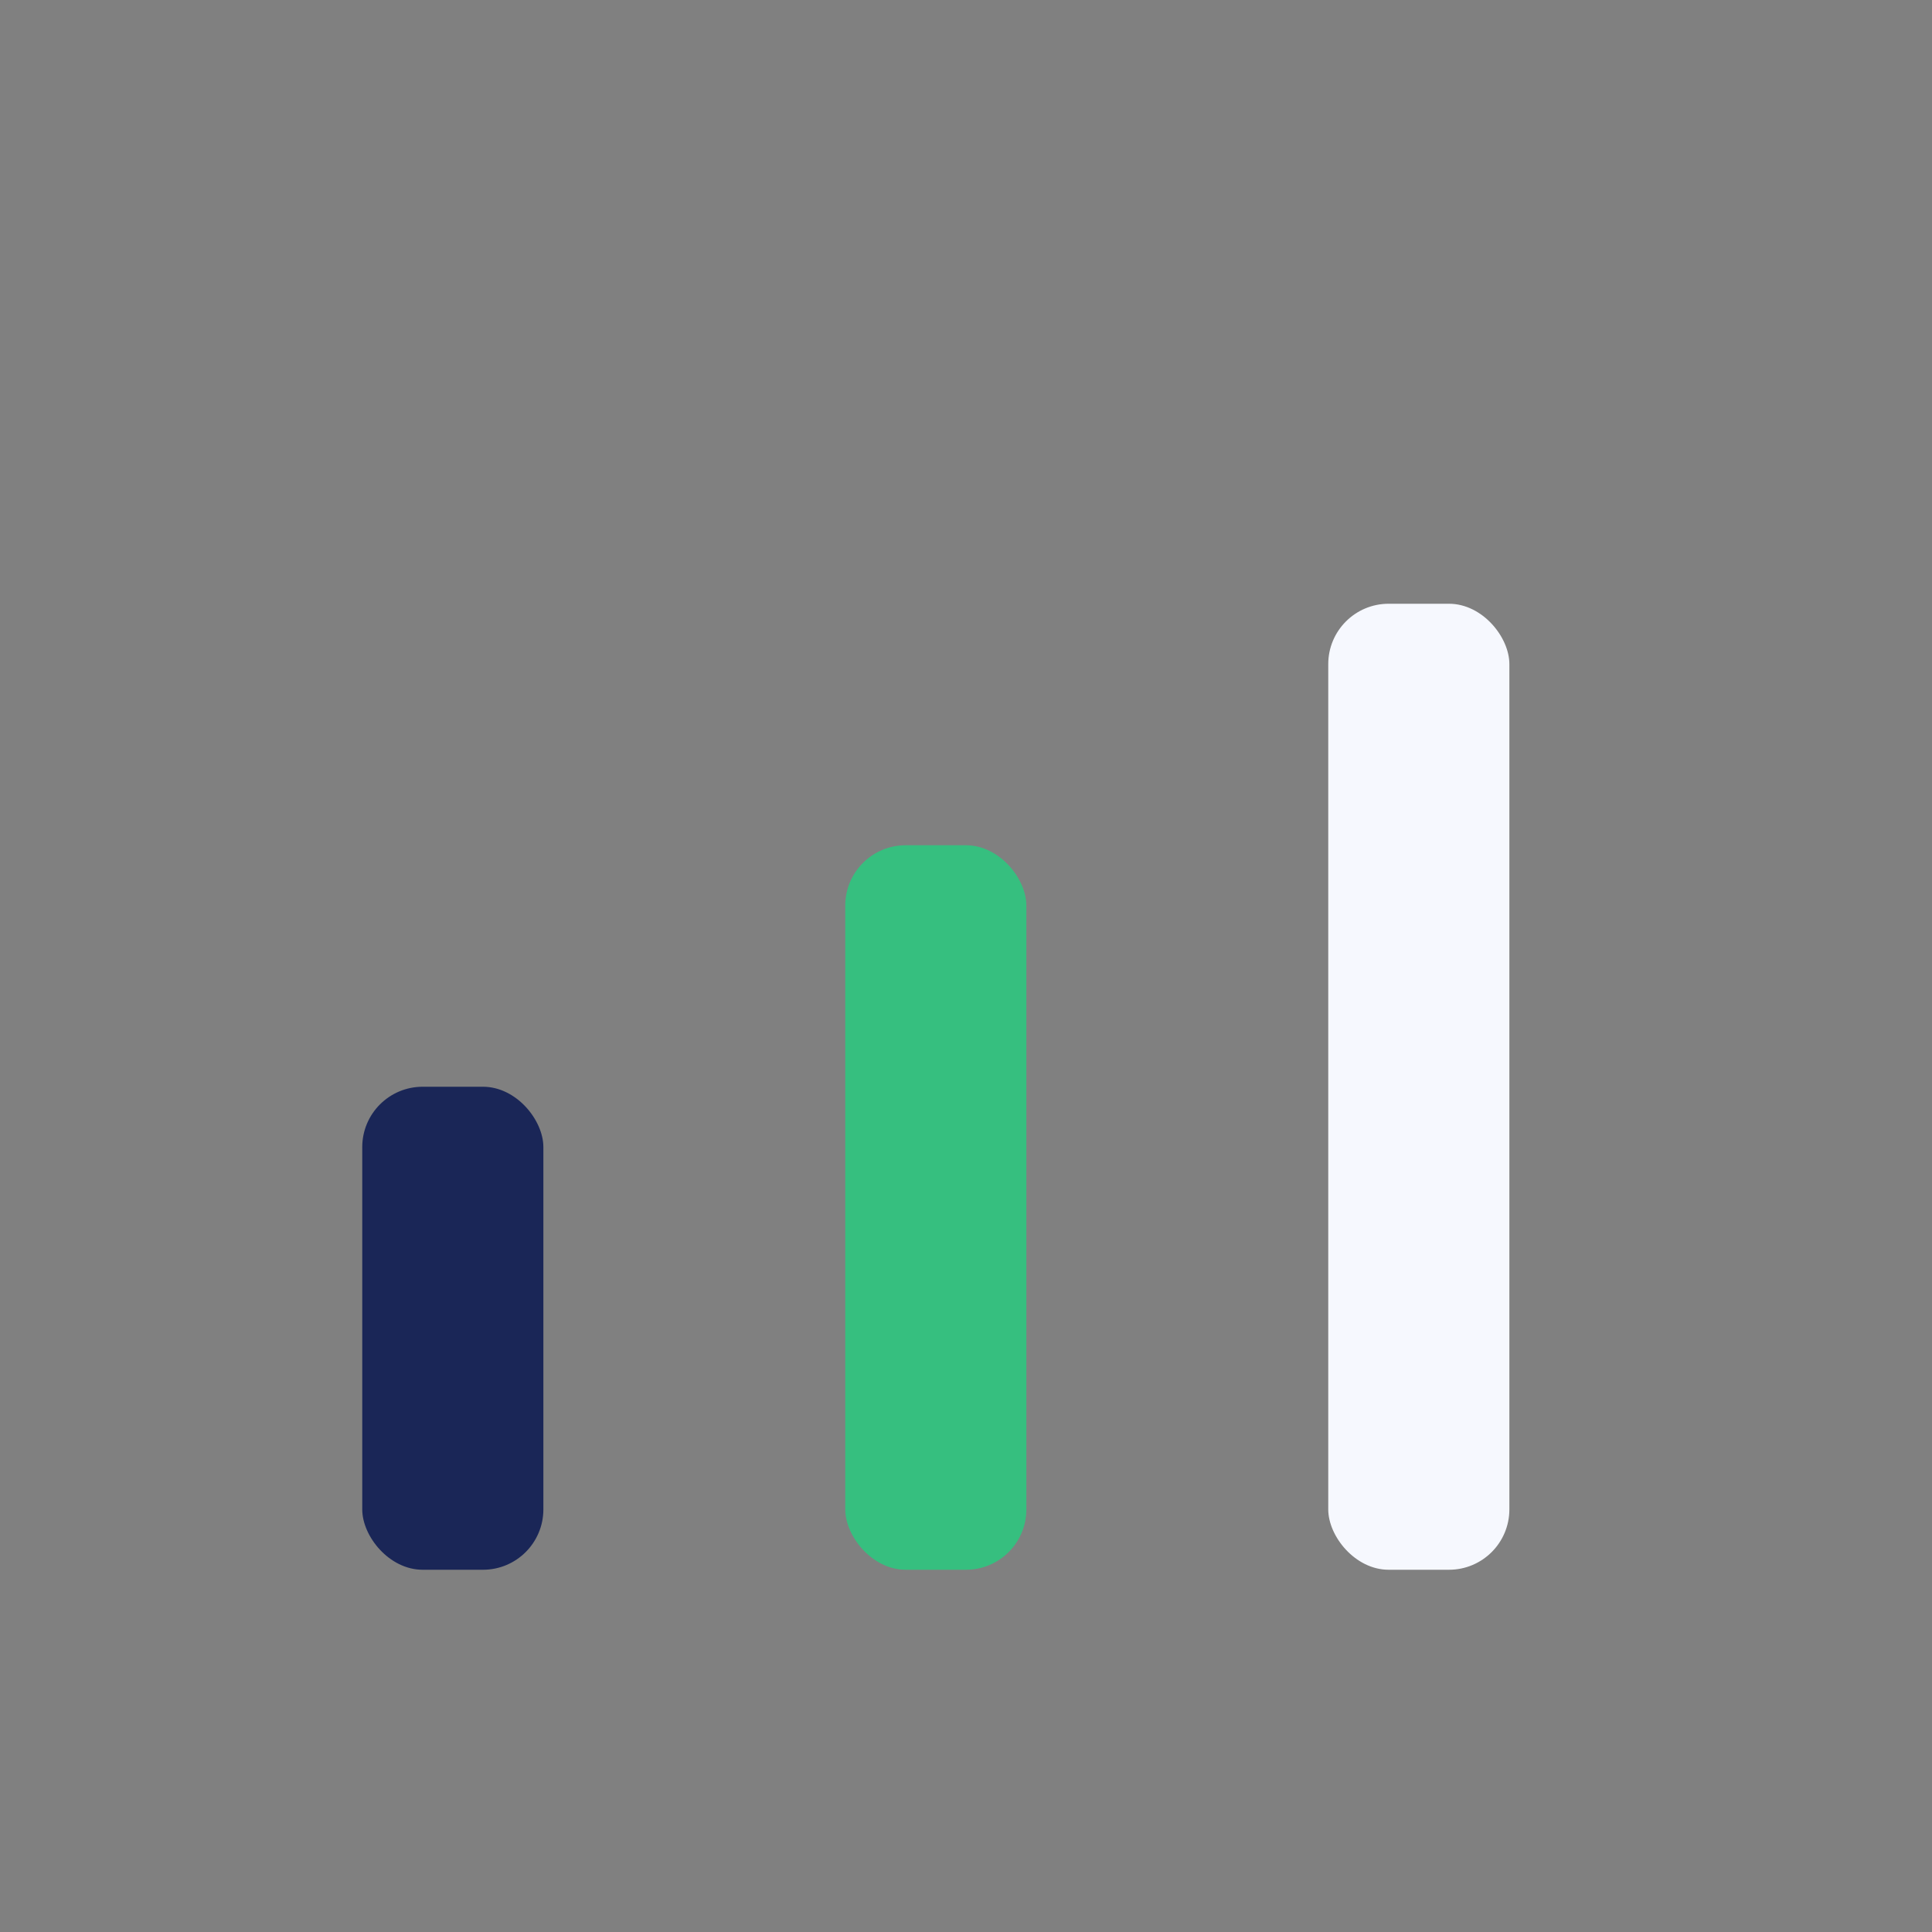
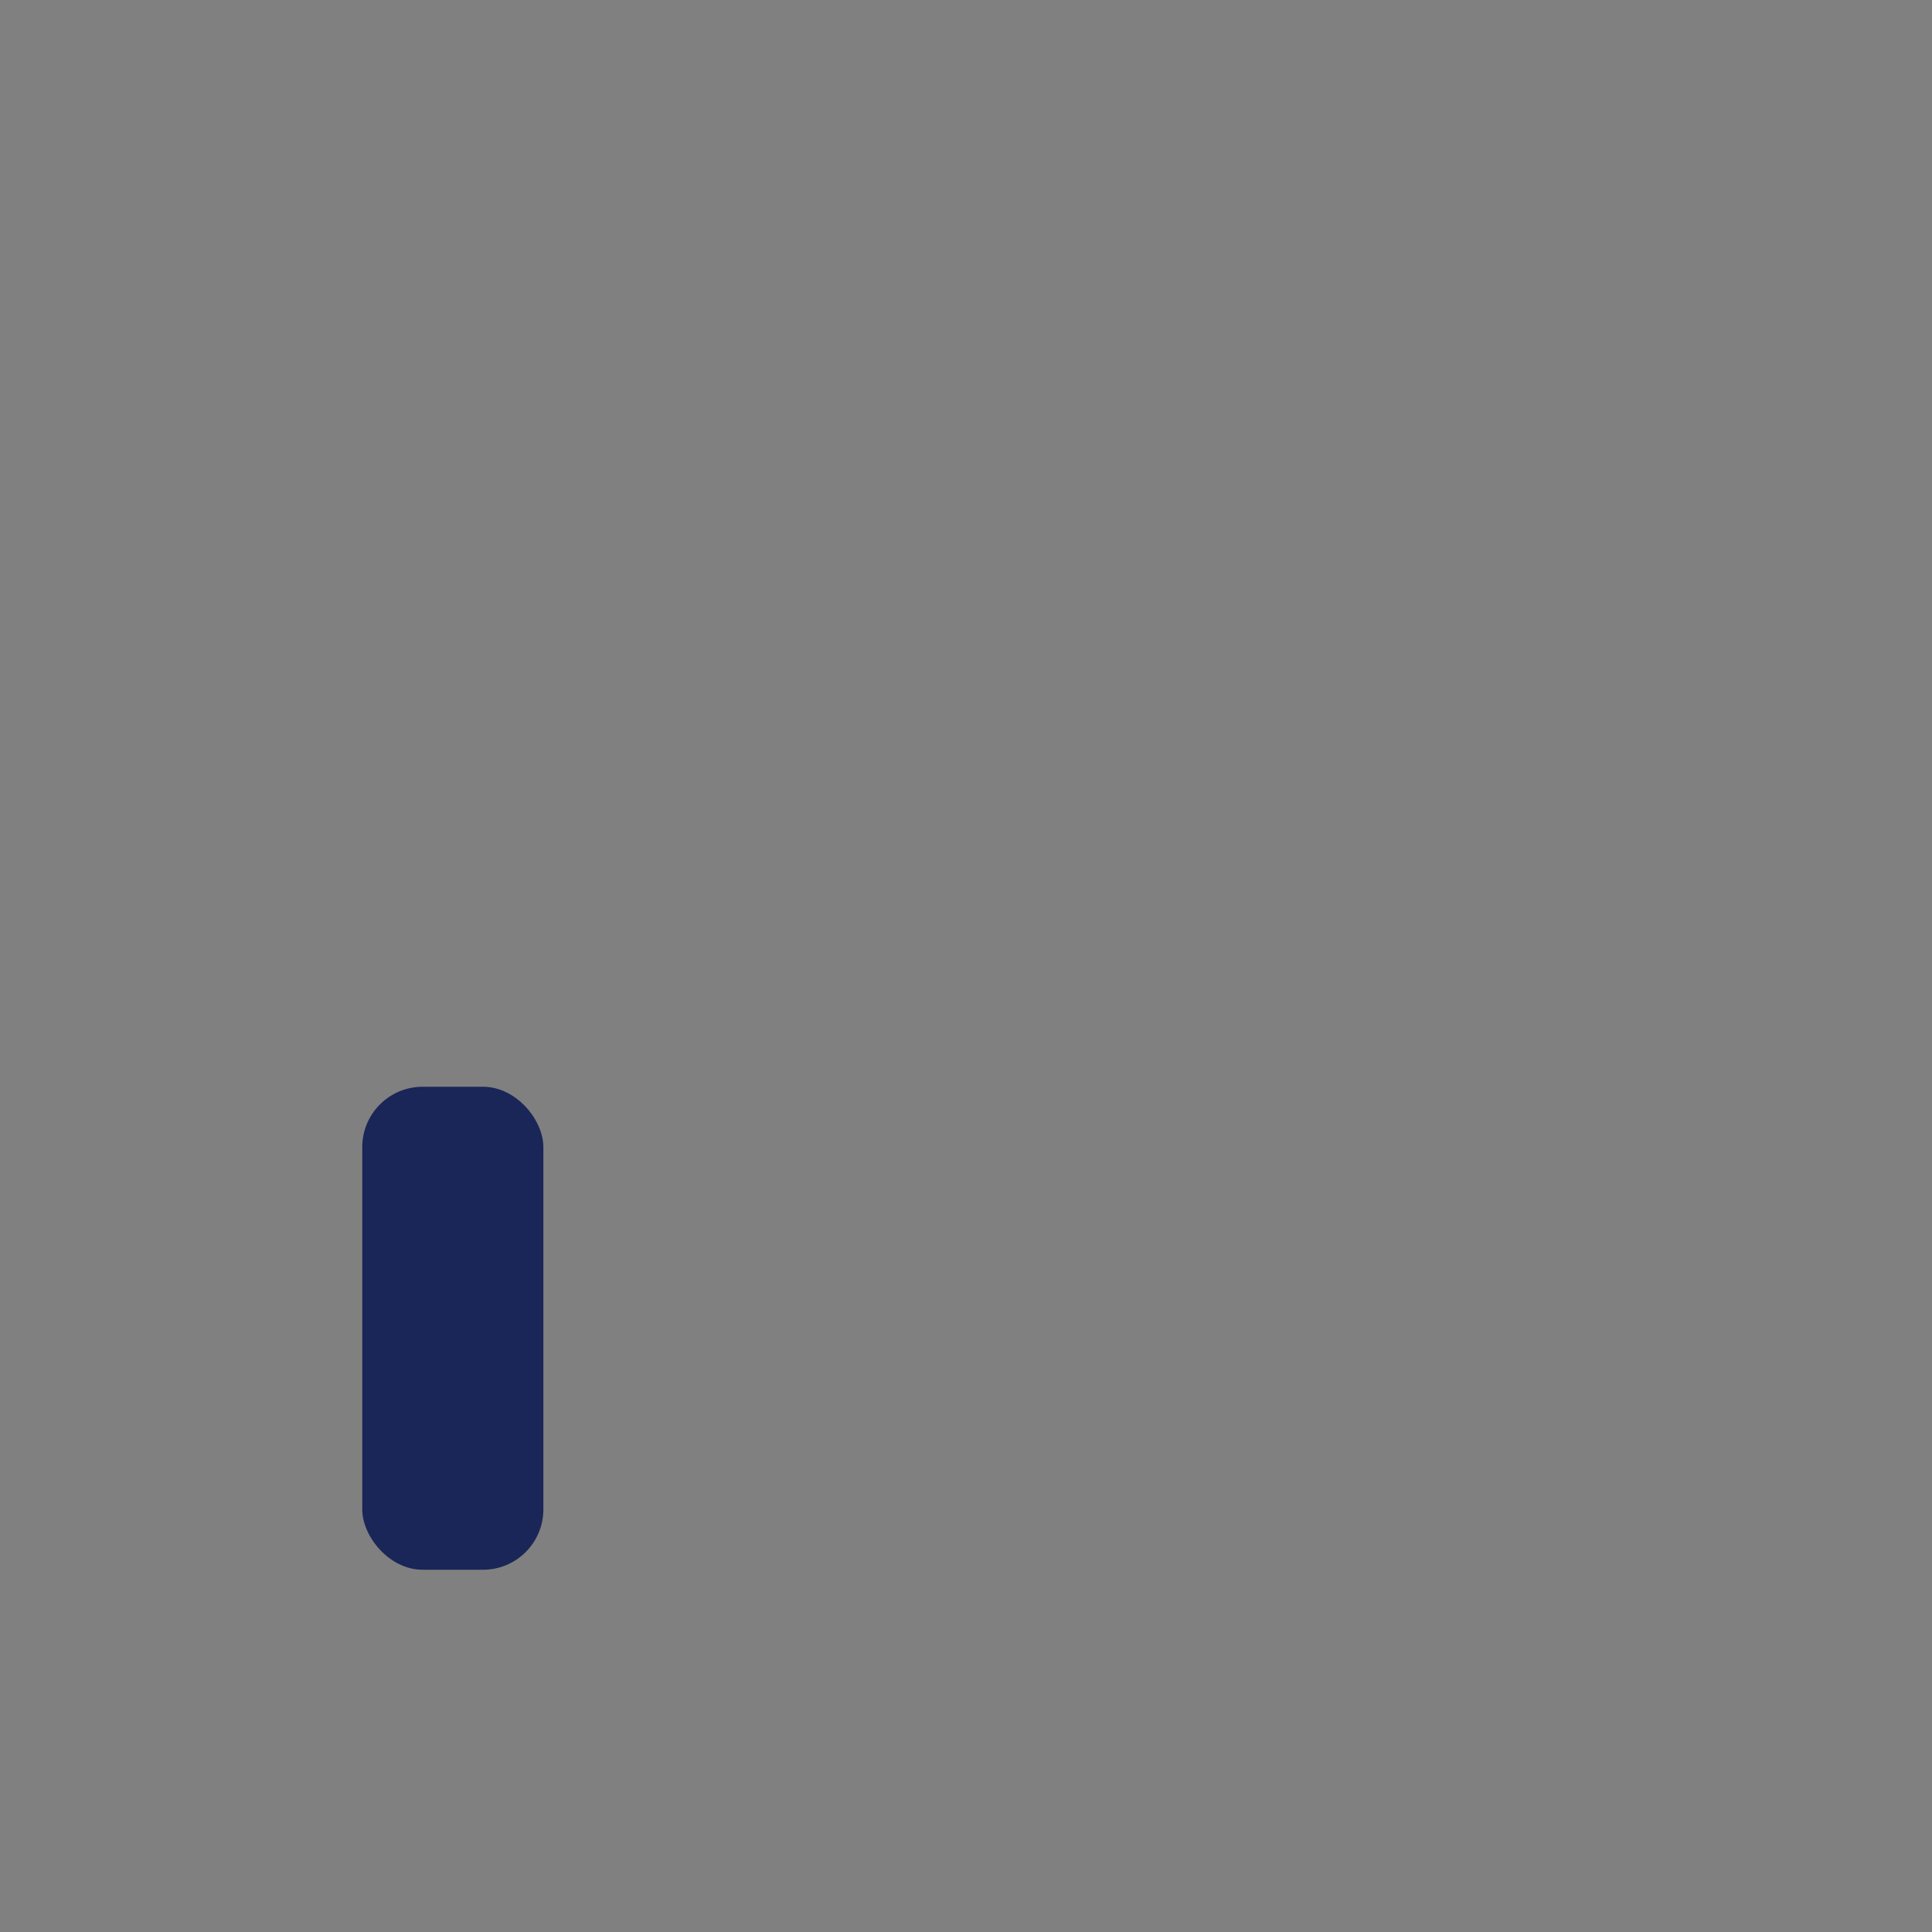
<svg xmlns="http://www.w3.org/2000/svg" width="32" height="32" viewBox="0 0 32 32">
  <rect x="0" y="0" width="32" height="32" fill="#808080" stroke="none" />
  <rect x="6" y="18" width="3" height="8" rx="1" fill="#1A2657" />
-   <rect x="14" y="14" width="3" height="12" rx="1" fill="#36BF7F" />
-   <rect x="22" y="10" width="3" height="16" rx="1" fill="#F6F8FE" />
</svg>